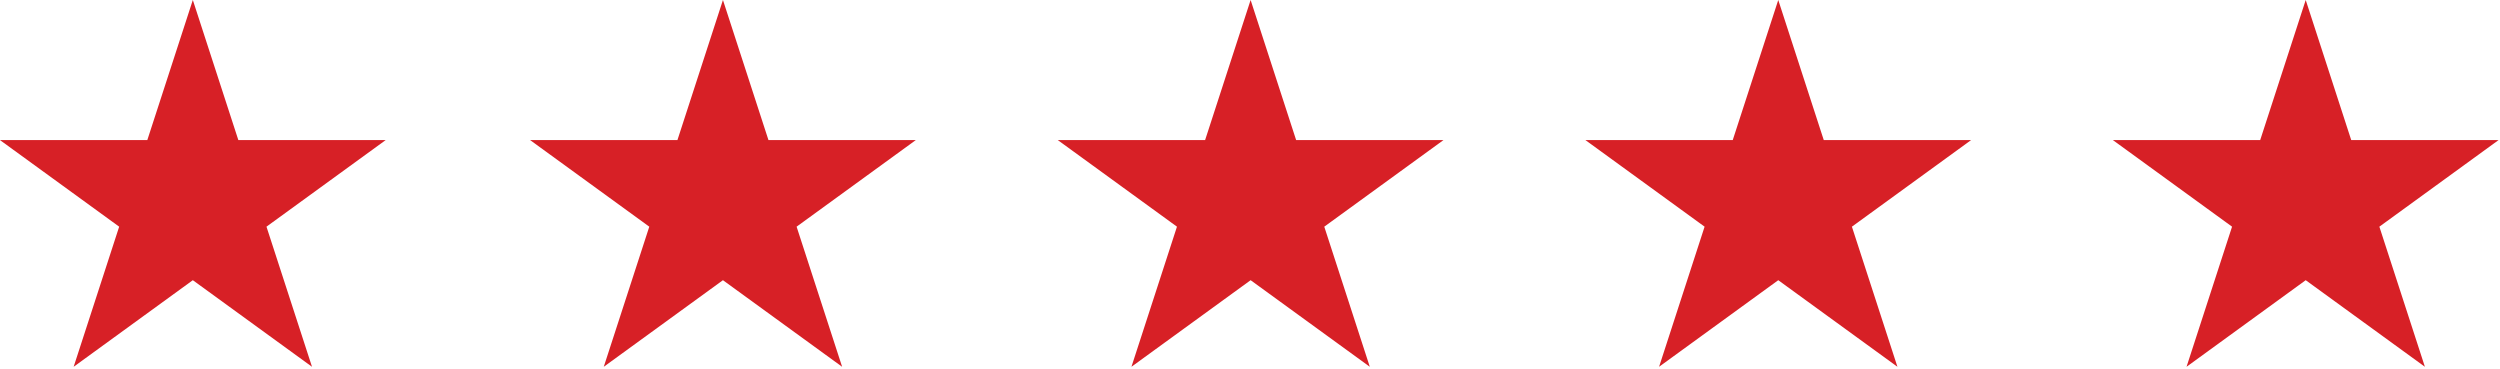
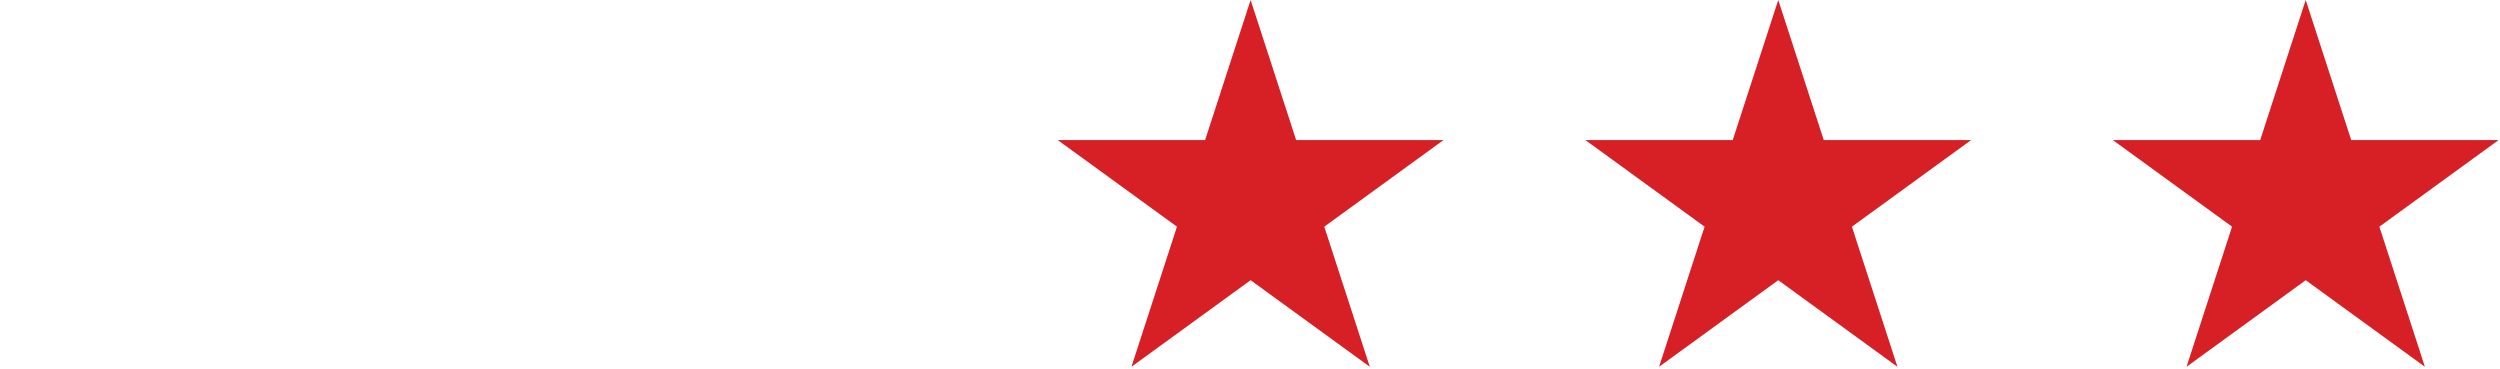
<svg xmlns="http://www.w3.org/2000/svg" width="881" height="130" viewBox="0 0 881 130" fill="none">
  <g clip-path="url(#clip0_586_654)">
-     <path fill-rule="evenodd" clip-rule="evenodd" d="M67.952 0L83.993 49.37H135.904L93.907 79.882L109.949 129.252L67.952 98.74L25.955 129.252L41.996 79.882L0 49.37H51.911L67.952 0Z" fill="#D72026" />
-     <path fill-rule="evenodd" clip-rule="evenodd" d="M254.766 0L270.807 49.37H322.718L280.721 79.882L296.763 129.252L254.766 98.74L212.769 129.252L228.81 79.882L186.814 49.37H238.725L254.766 0Z" fill="#D72026" />
    <path fill-rule="evenodd" clip-rule="evenodd" d="M440.719 0L456.76 49.37H508.671L466.674 79.882L482.716 129.252L440.719 98.74L398.722 129.252L414.763 79.882L372.767 49.37H424.678L440.719 0Z" fill="#D72026" />
    <path fill-rule="evenodd" clip-rule="evenodd" d="M626.656 0L642.697 49.37H694.608L652.611 79.882L668.653 129.252L626.656 98.74L584.659 129.252L600.7 79.882L558.704 49.37H610.615L626.656 0Z" fill="#D72026" />
    <path fill-rule="evenodd" clip-rule="evenodd" d="M812.533 0L828.574 49.37H880.485L838.488 79.882L854.53 129.252L812.533 98.74L770.536 129.252L786.577 79.882L744.581 49.37H796.492L812.533 0Z" fill="#D72026" />
  </g>
  <defs>
    <clipPath id="clip0_586_654">
      <rect width="881" height="130" fill="white" />
    </clipPath>
  </defs>
</svg>